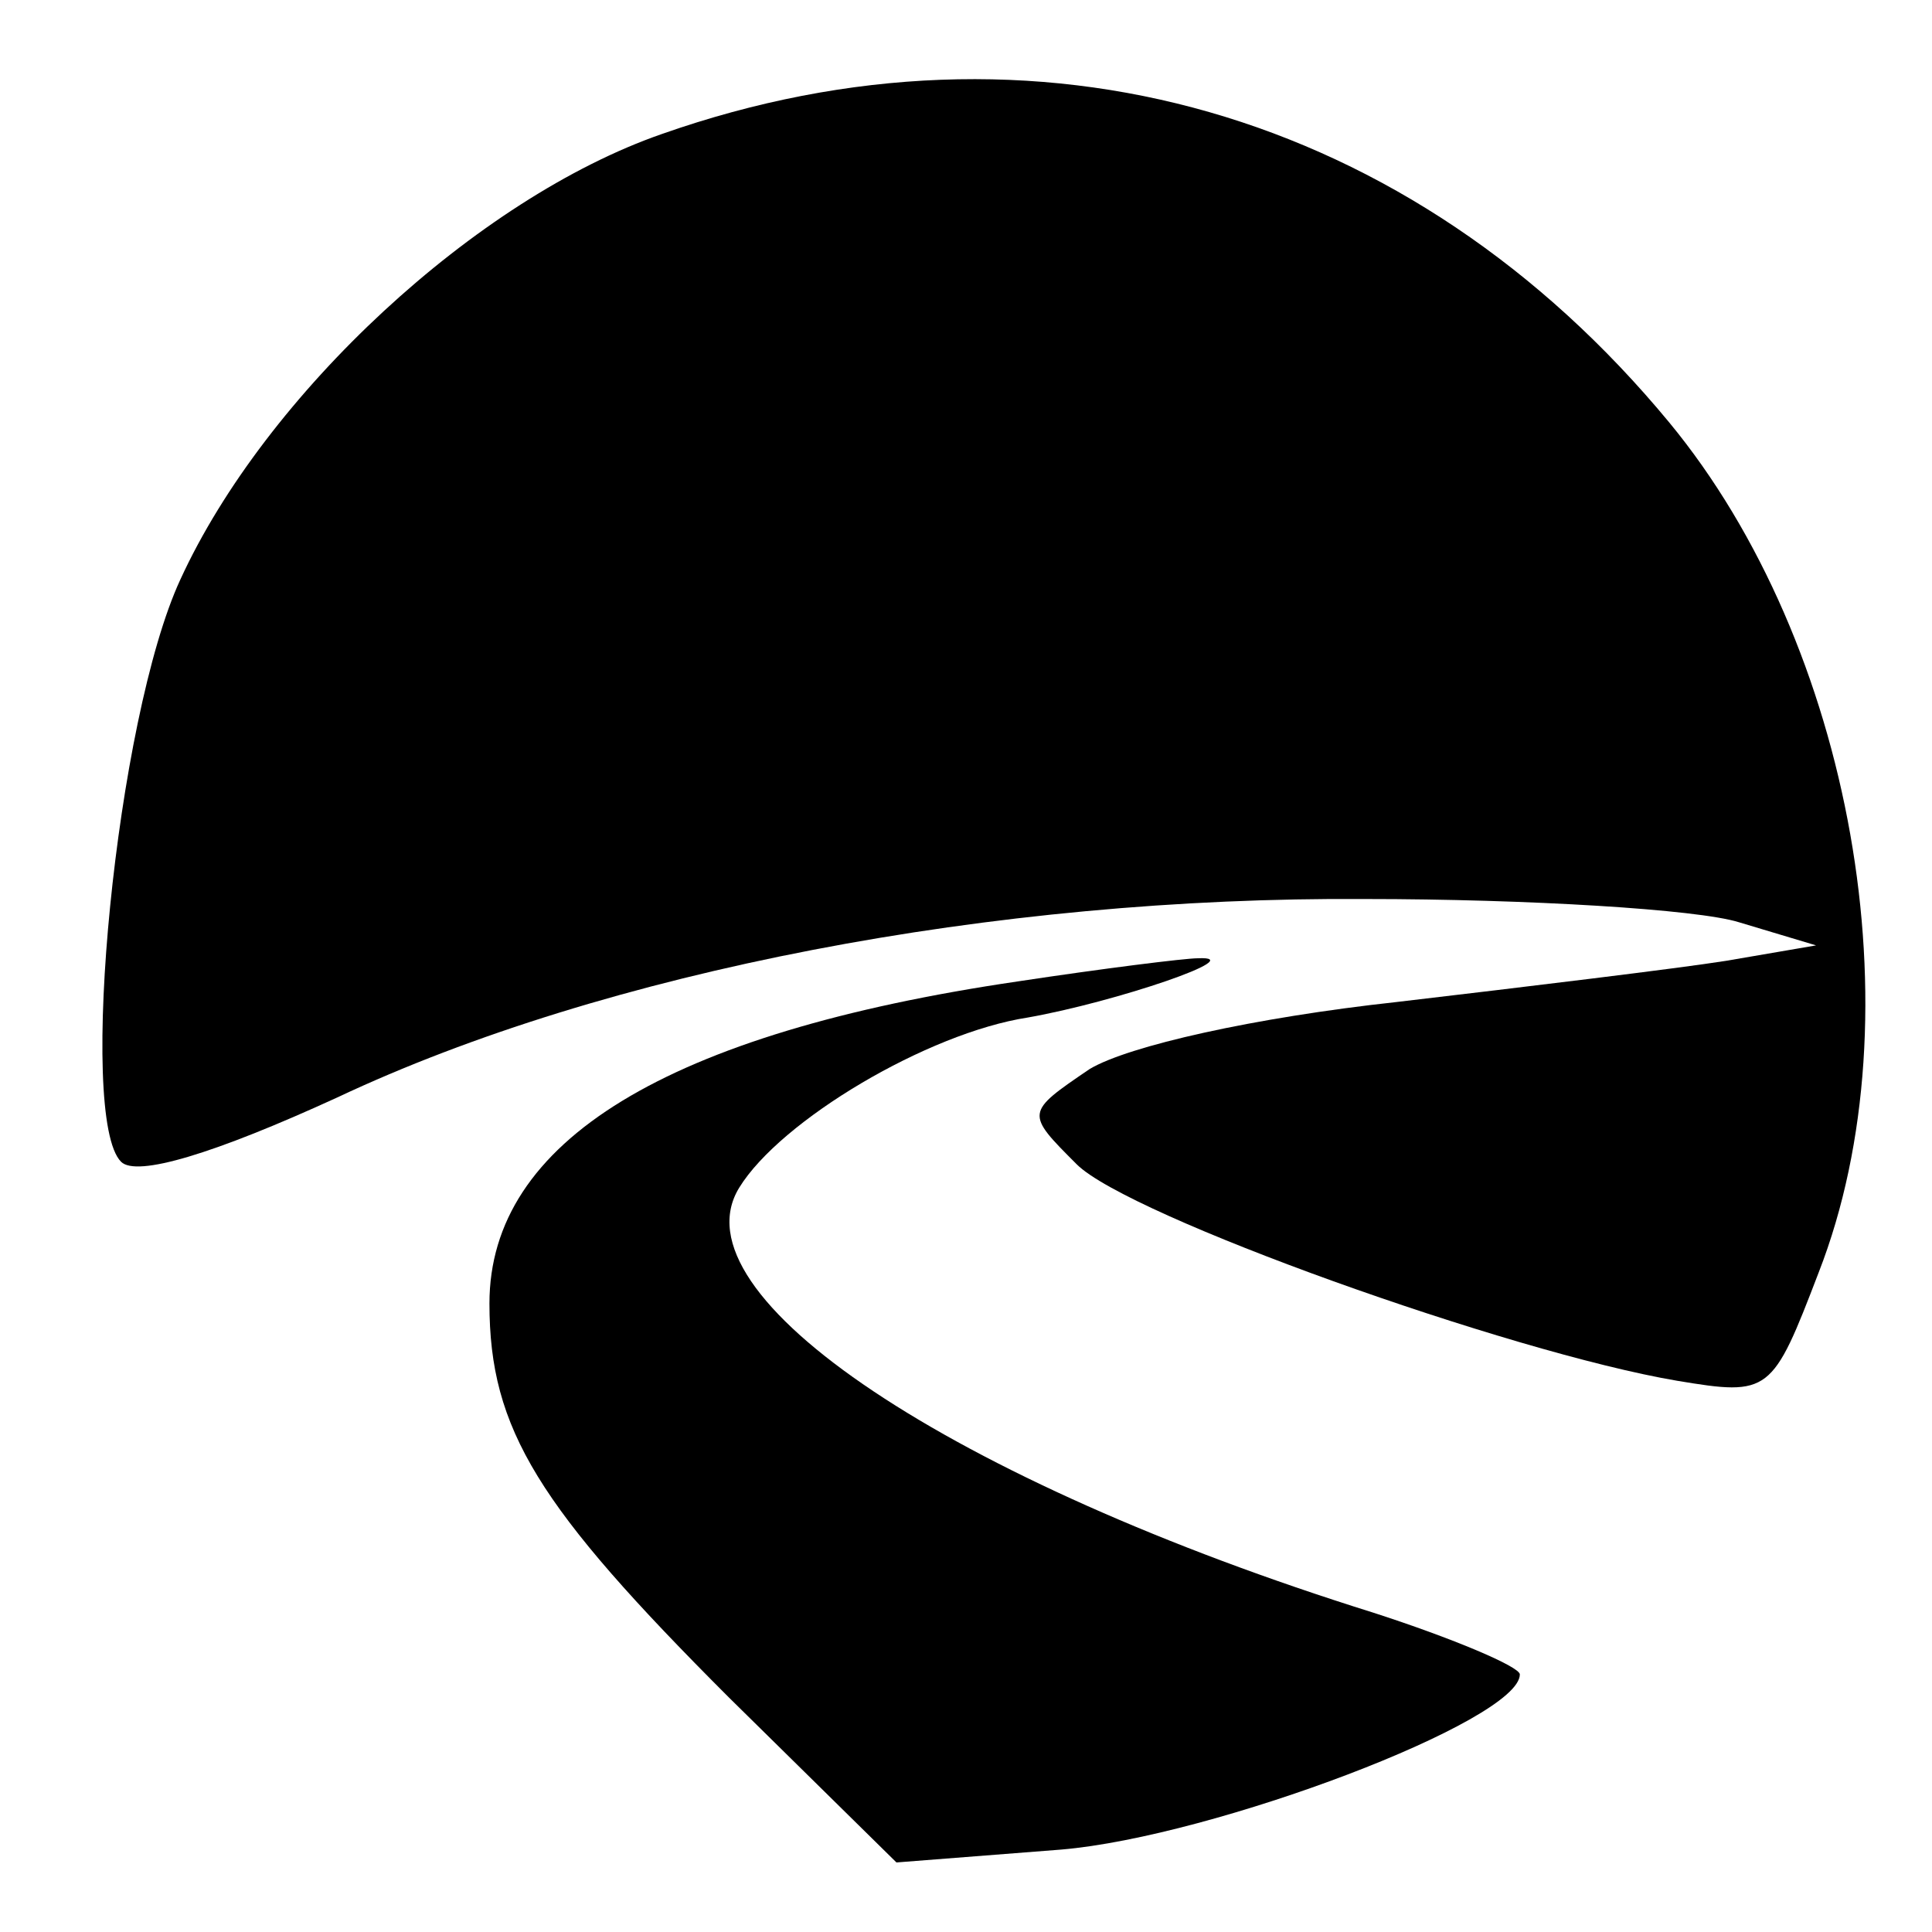
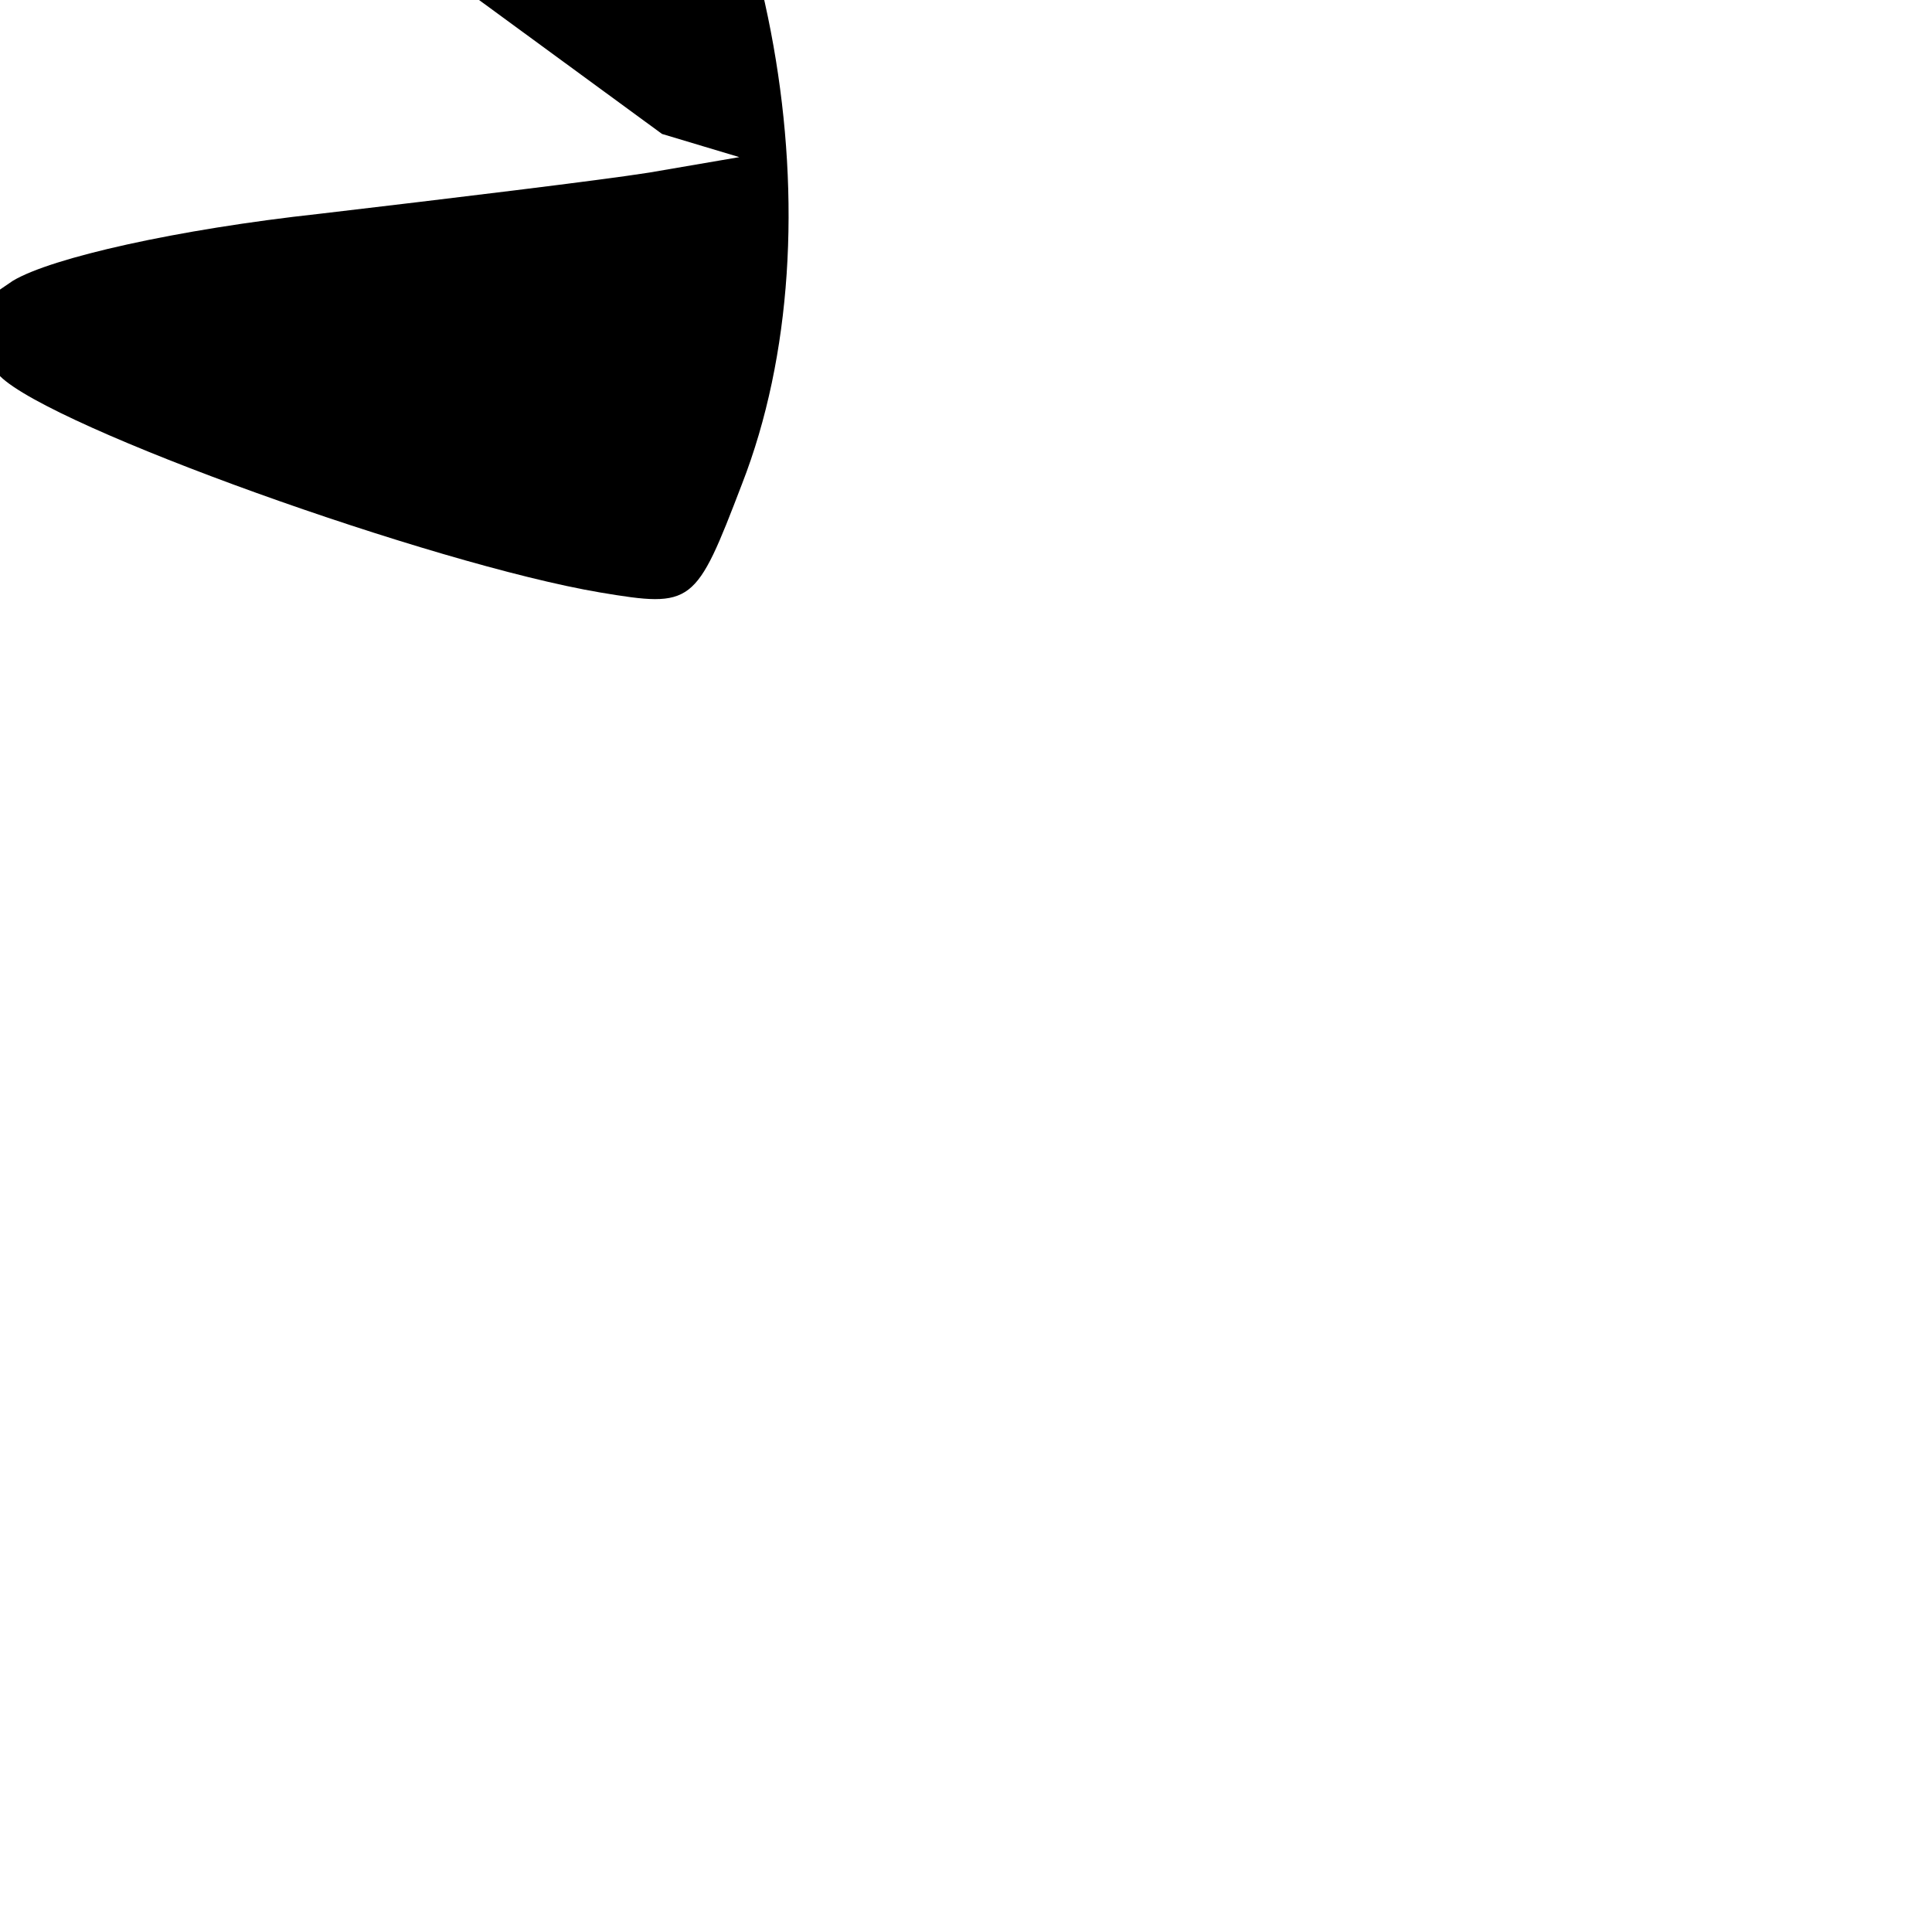
<svg xmlns="http://www.w3.org/2000/svg" version="1.0" width="75pt" height="75pt" viewBox="0 0 75 75" preserveAspectRatio="xMidYMid meet">
  <g transform="translate(0,75) scale(0.1,-0.1)" fill="#000000" stroke="none">
-     <path d="M257 698 c-72 -25 -154 -101 -187 -173 -25 -54 -40 -209 -23 -226 6 -6 36 3 84 25 104 49 255 78 399 77 63 0 129 -4 145 -9 l30 -9 -35 -6 c-19 -3 -77 -10 -128 -16 -55 -6 -104 -17 -119 -26 -25 -17 -25 -17 -5 -37 20 -20 168 -73 233 -84 36 -6 37 -5 55 42 39 100 13 244 -58 330 -100 121 -246 163 -391 112z" />
-     <path d="M395 369 c-136 -20 -205 -62 -205 -125 0 -49 19 -79 93 -153 l65 -64 64 5 c59 5 178 50 178 68 0 3 -26 14 -57 24 -163 51 -272 123 -246 165 16 26 73 60 112 66 34 6 87 24 66 23 -5 0 -37 -4 -70 -9z" />
+     <path d="M257 698 l30 -9 -35 -6 c-19 -3 -77 -10 -128 -16 -55 -6 -104 -17 -119 -26 -25 -17 -25 -17 -5 -37 20 -20 168 -73 233 -84 36 -6 37 -5 55 42 39 100 13 244 -58 330 -100 121 -246 163 -391 112z" />
  </g>
</svg>